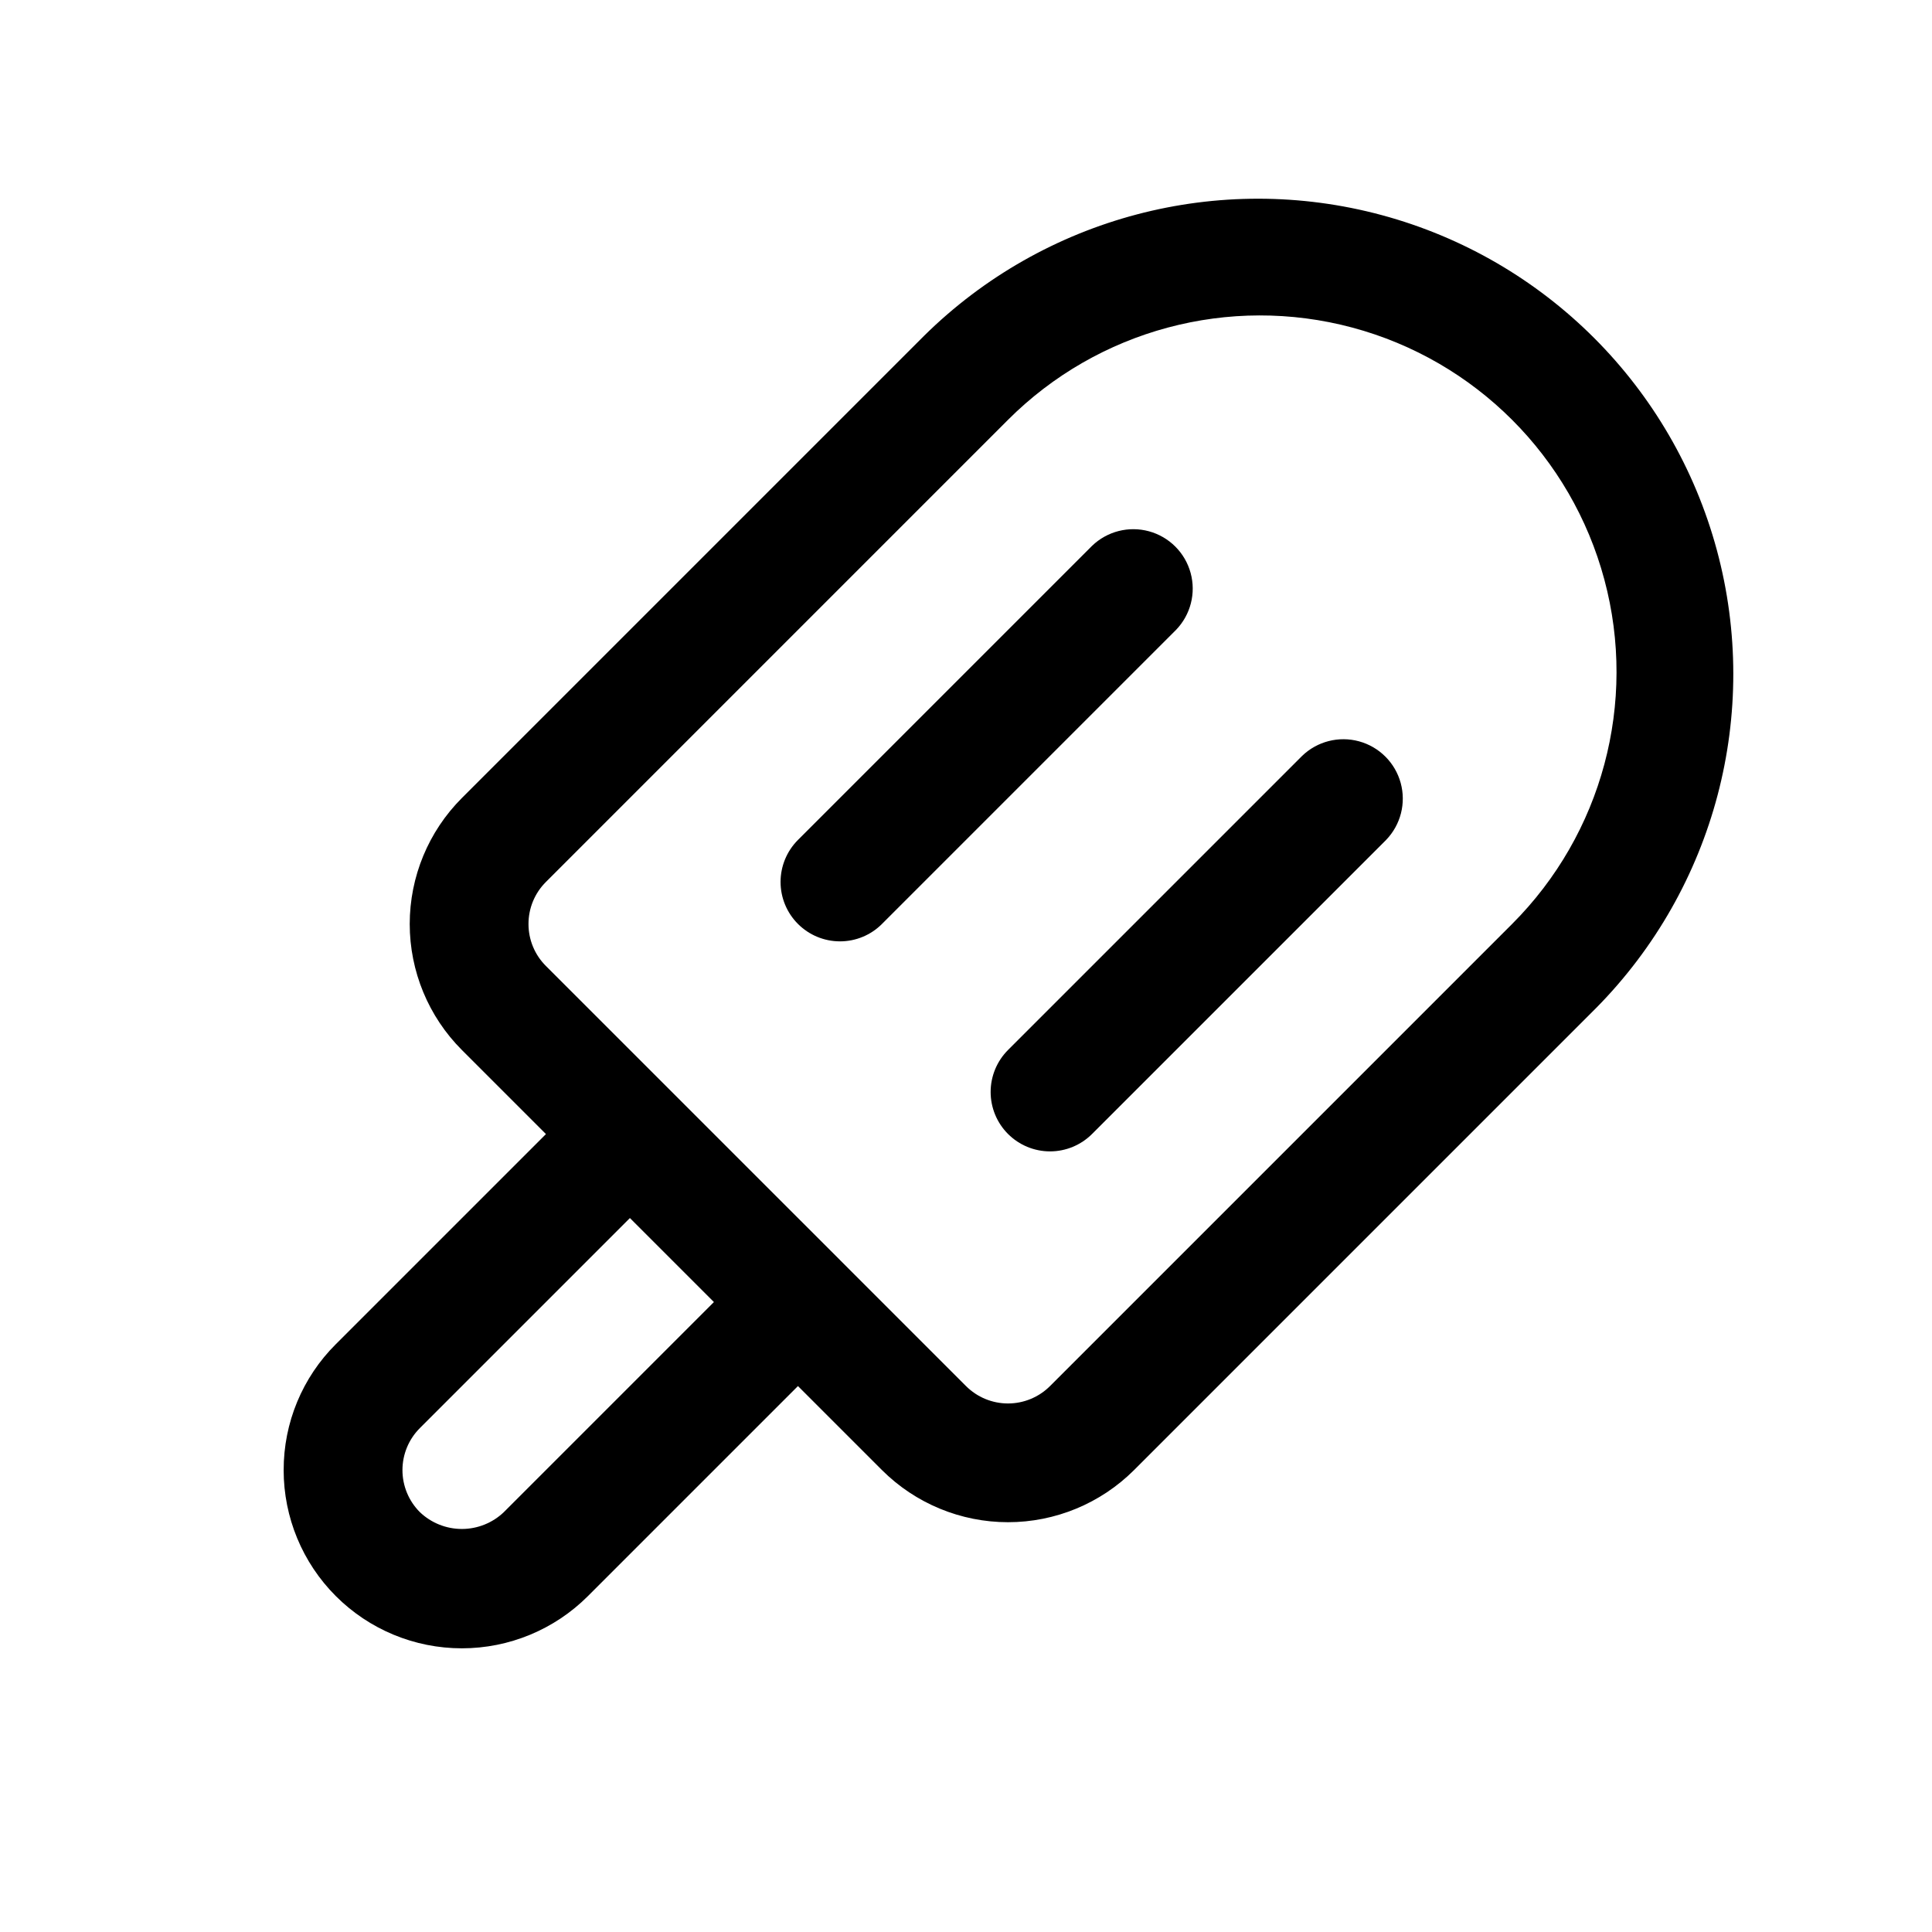
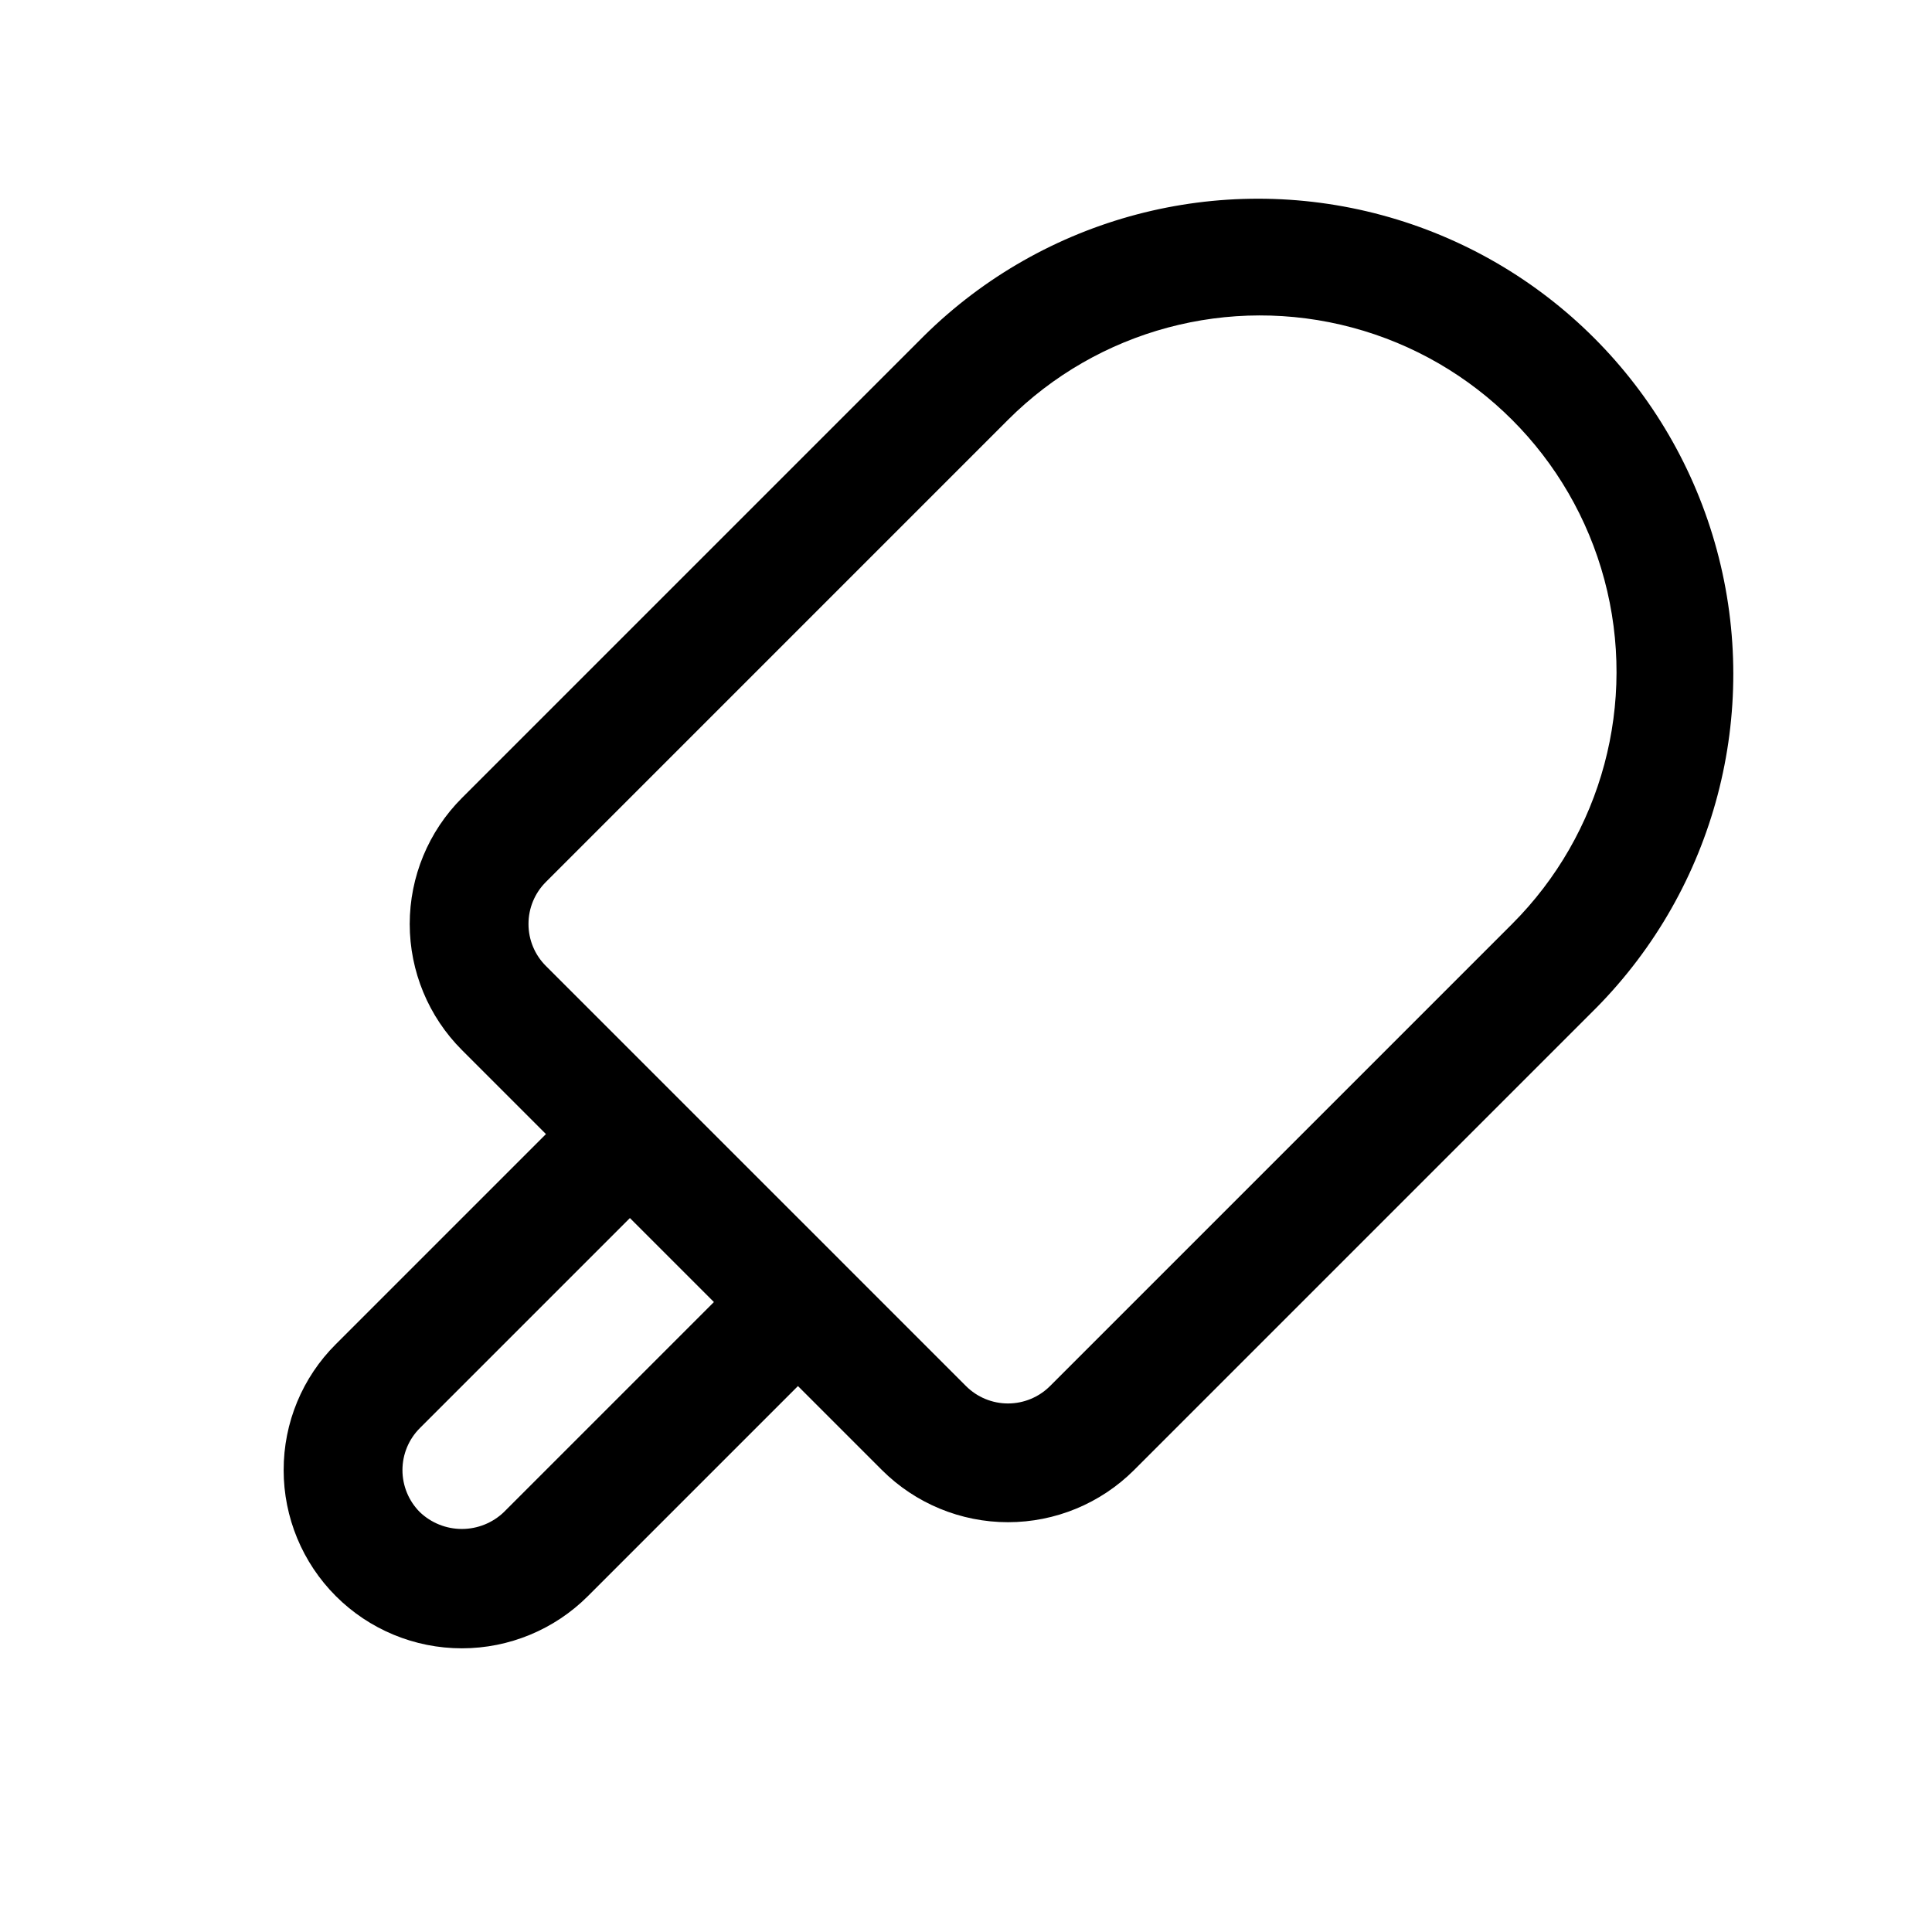
<svg xmlns="http://www.w3.org/2000/svg" fill="#000000" width="800px" height="800px" version="1.1" viewBox="144 144 512 512">
  <g>
    <path d="m219.17 533.59c0 12.527 4.977 24.543 13.836 33.398 8.855 8.859 20.871 13.832 33.398 13.832s24.539-4.977 33.398-13.836l55.664-55.664 22.27 22.27c8.863 8.844 20.875 13.809 33.395 13.809 12.523 0 24.531-4.965 33.398-13.809l122.46-122.46c31.496-31.883 43.68-78.098 31.992-121.36s-45.484-77.062-88.75-88.75-89.48 0.496-121.36 31.992l-122.46 122.46c-8.855 8.859-13.832 20.871-13.832 33.398 0 12.527 4.977 24.539 13.832 33.398l22.27 22.27-55.664 55.664c-8.891 8.836-13.875 20.863-13.844 33.398zm64.891-144.73h-0.004c-0.008-4.176 1.652-8.184 4.613-11.129l122.46-122.47c23.867-23.863 58.648-33.184 91.25-24.449 32.598 8.734 58.062 34.199 66.797 66.801 8.734 32.598-0.586 67.383-24.449 91.246l-122.46 122.46c-2.953 2.953-6.961 4.613-11.137 4.613-4.176 0-8.18-1.66-11.133-4.613l-33.395-33.402-9.902-9.902-68.031-68.027c-2.965-2.949-4.625-6.961-4.613-11.141zm-28.793 133.6 55.664-55.664 22.262 22.262-55.664 55.664h0.004c-3 2.867-6.988 4.469-11.137 4.469-4.148 0-8.137-1.602-11.137-4.469-2.949-2.953-4.606-6.957-4.606-11.129s1.656-8.176 4.606-11.125z" />
-     <path d="m366.6 393.47c4.176 0.004 8.184-1.656 11.133-4.613l77.934-77.934h-0.004c3.863-4 5.332-9.738 3.859-15.102-1.469-5.359-5.656-9.551-11.02-11.02s-11.102-0.004-15.102 3.859l-77.934 77.934c-2.949 2.953-4.609 6.957-4.609 11.133 0 4.172 1.66 8.176 4.613 11.129 2.949 2.953 6.953 4.613 11.129 4.613z" />
-     <path d="m411.14 444.52c2.953 2.949 6.957 4.609 11.133 4.609 4.172 0 8.176-1.66 11.129-4.609l77.934-77.934c3.863-4 5.328-9.738 3.859-15.102-1.469-5.359-5.66-9.551-11.02-11.02-5.363-1.469-11.102-0.004-15.102 3.859l-77.934 77.934c-2.949 2.953-4.609 6.957-4.609 11.129 0 4.176 1.66 8.18 4.609 11.133z" />
  </g>
</svg>